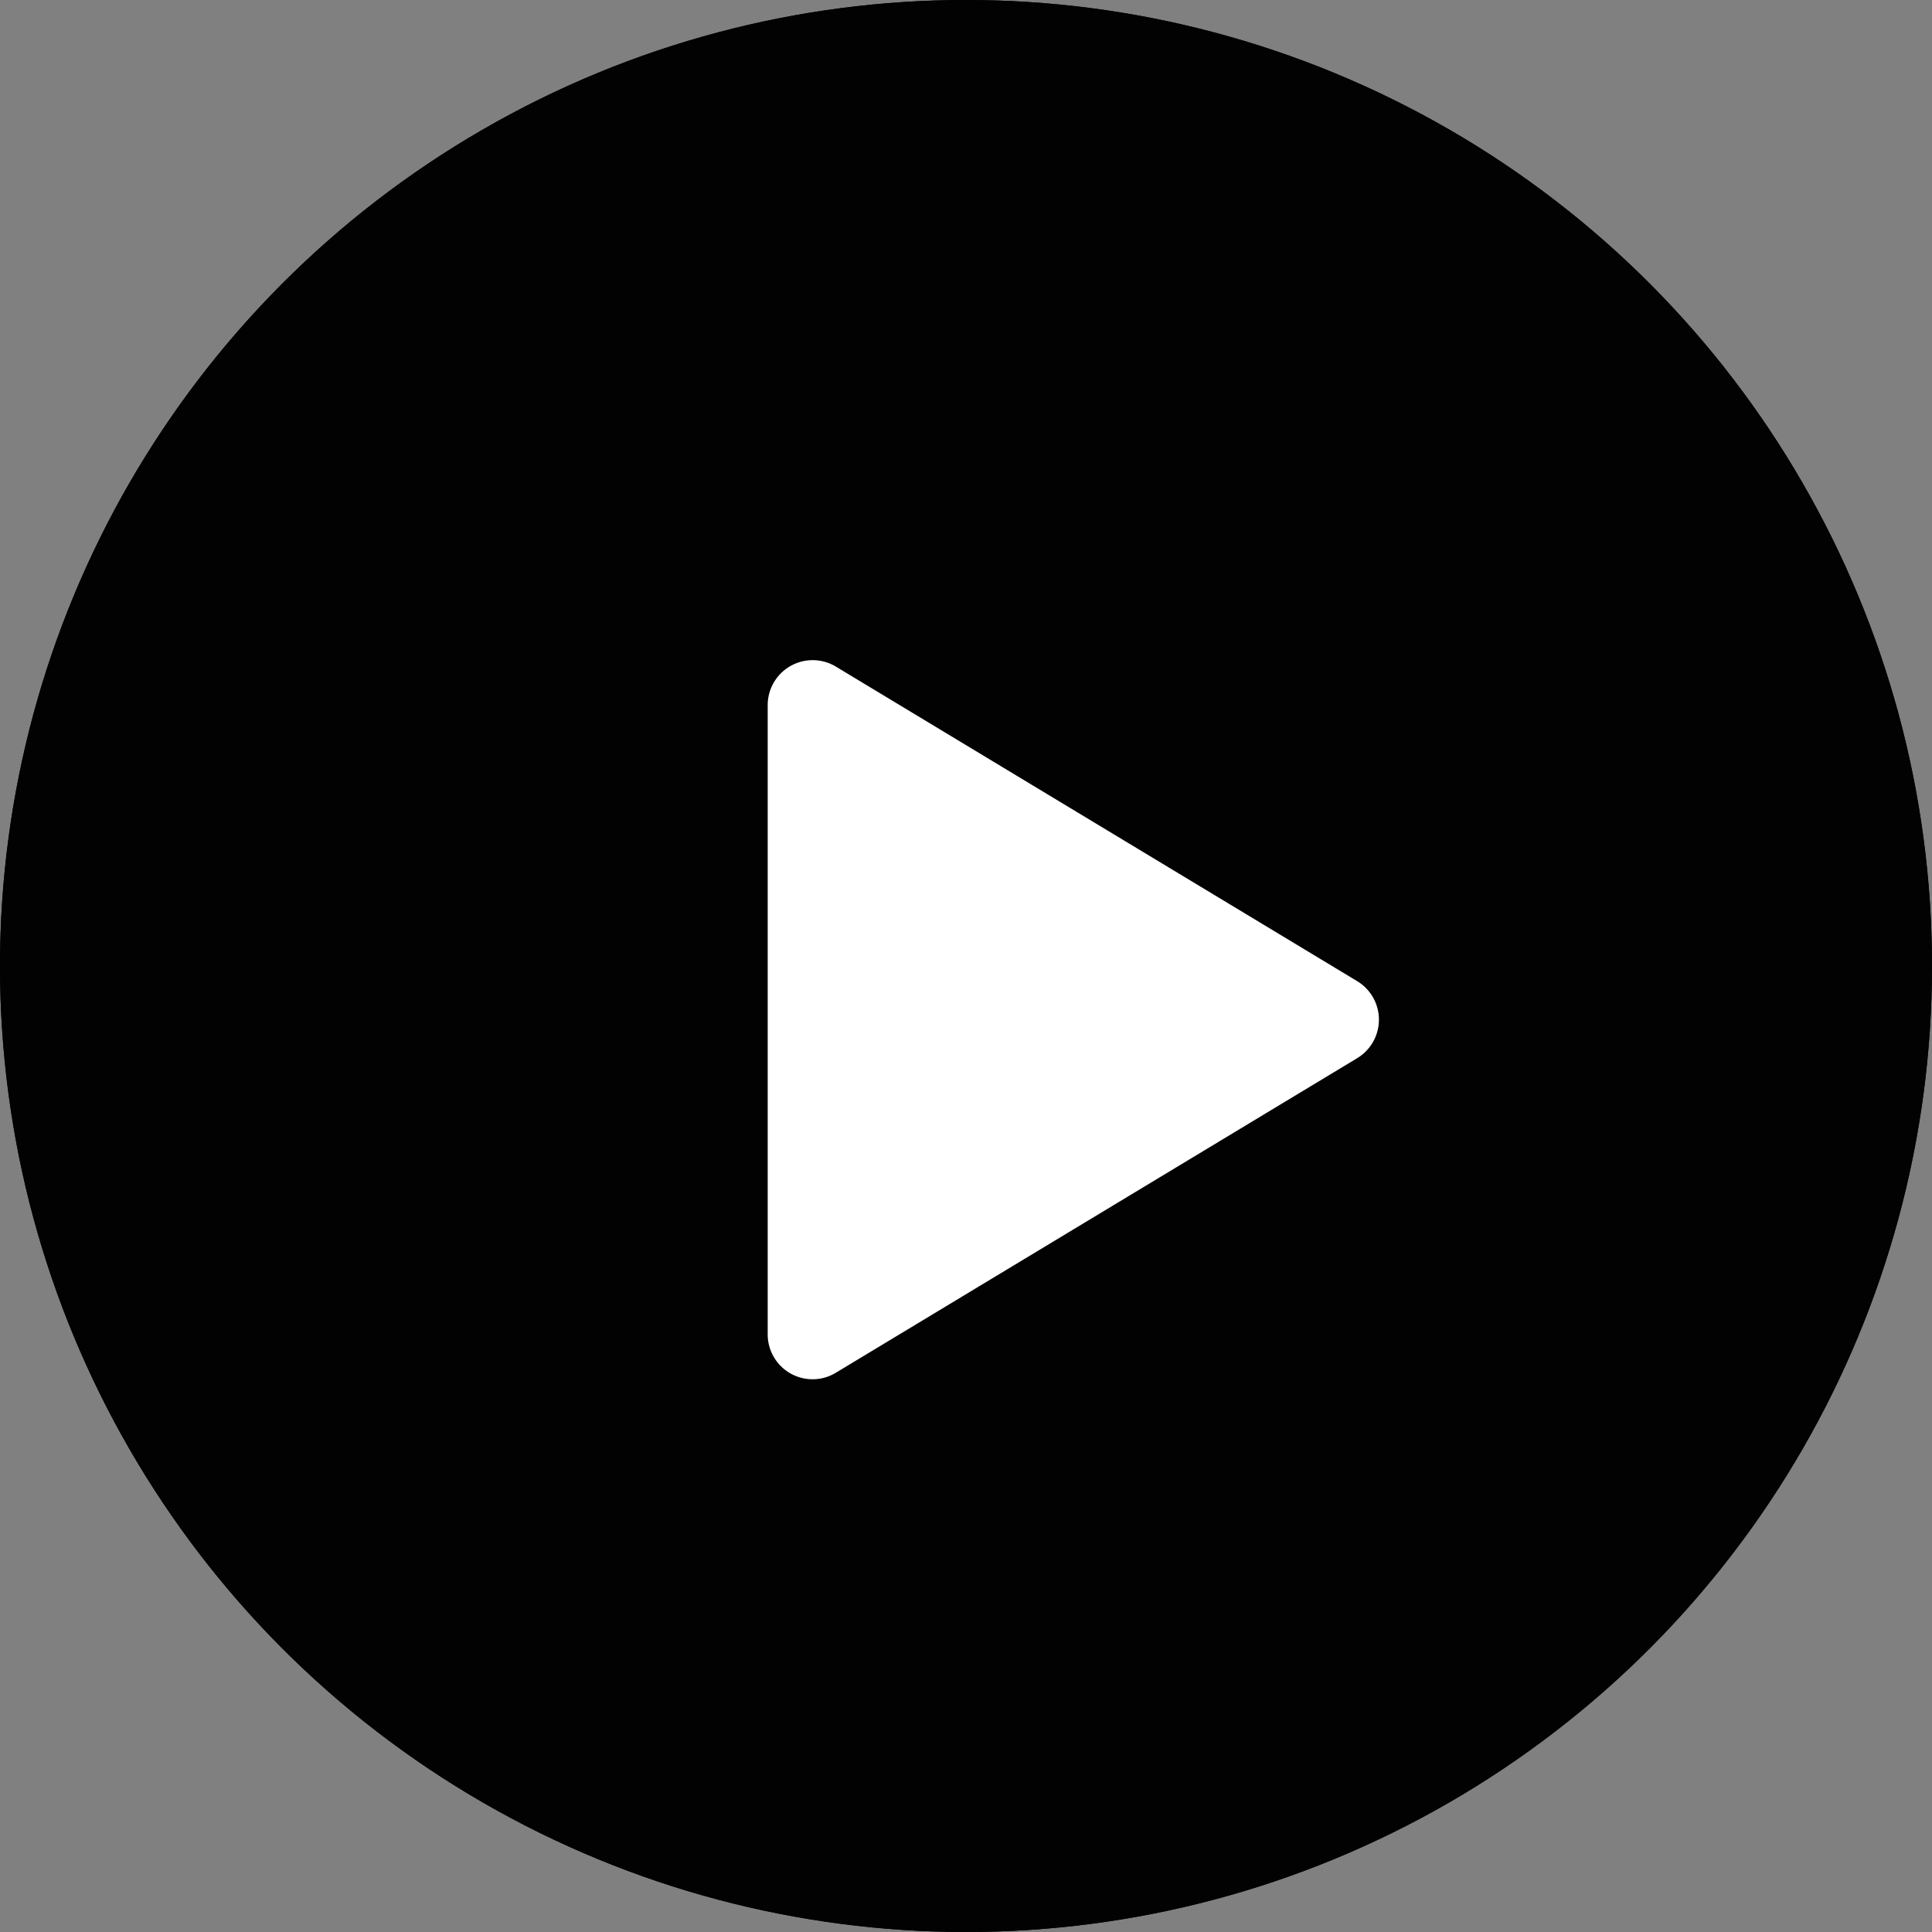
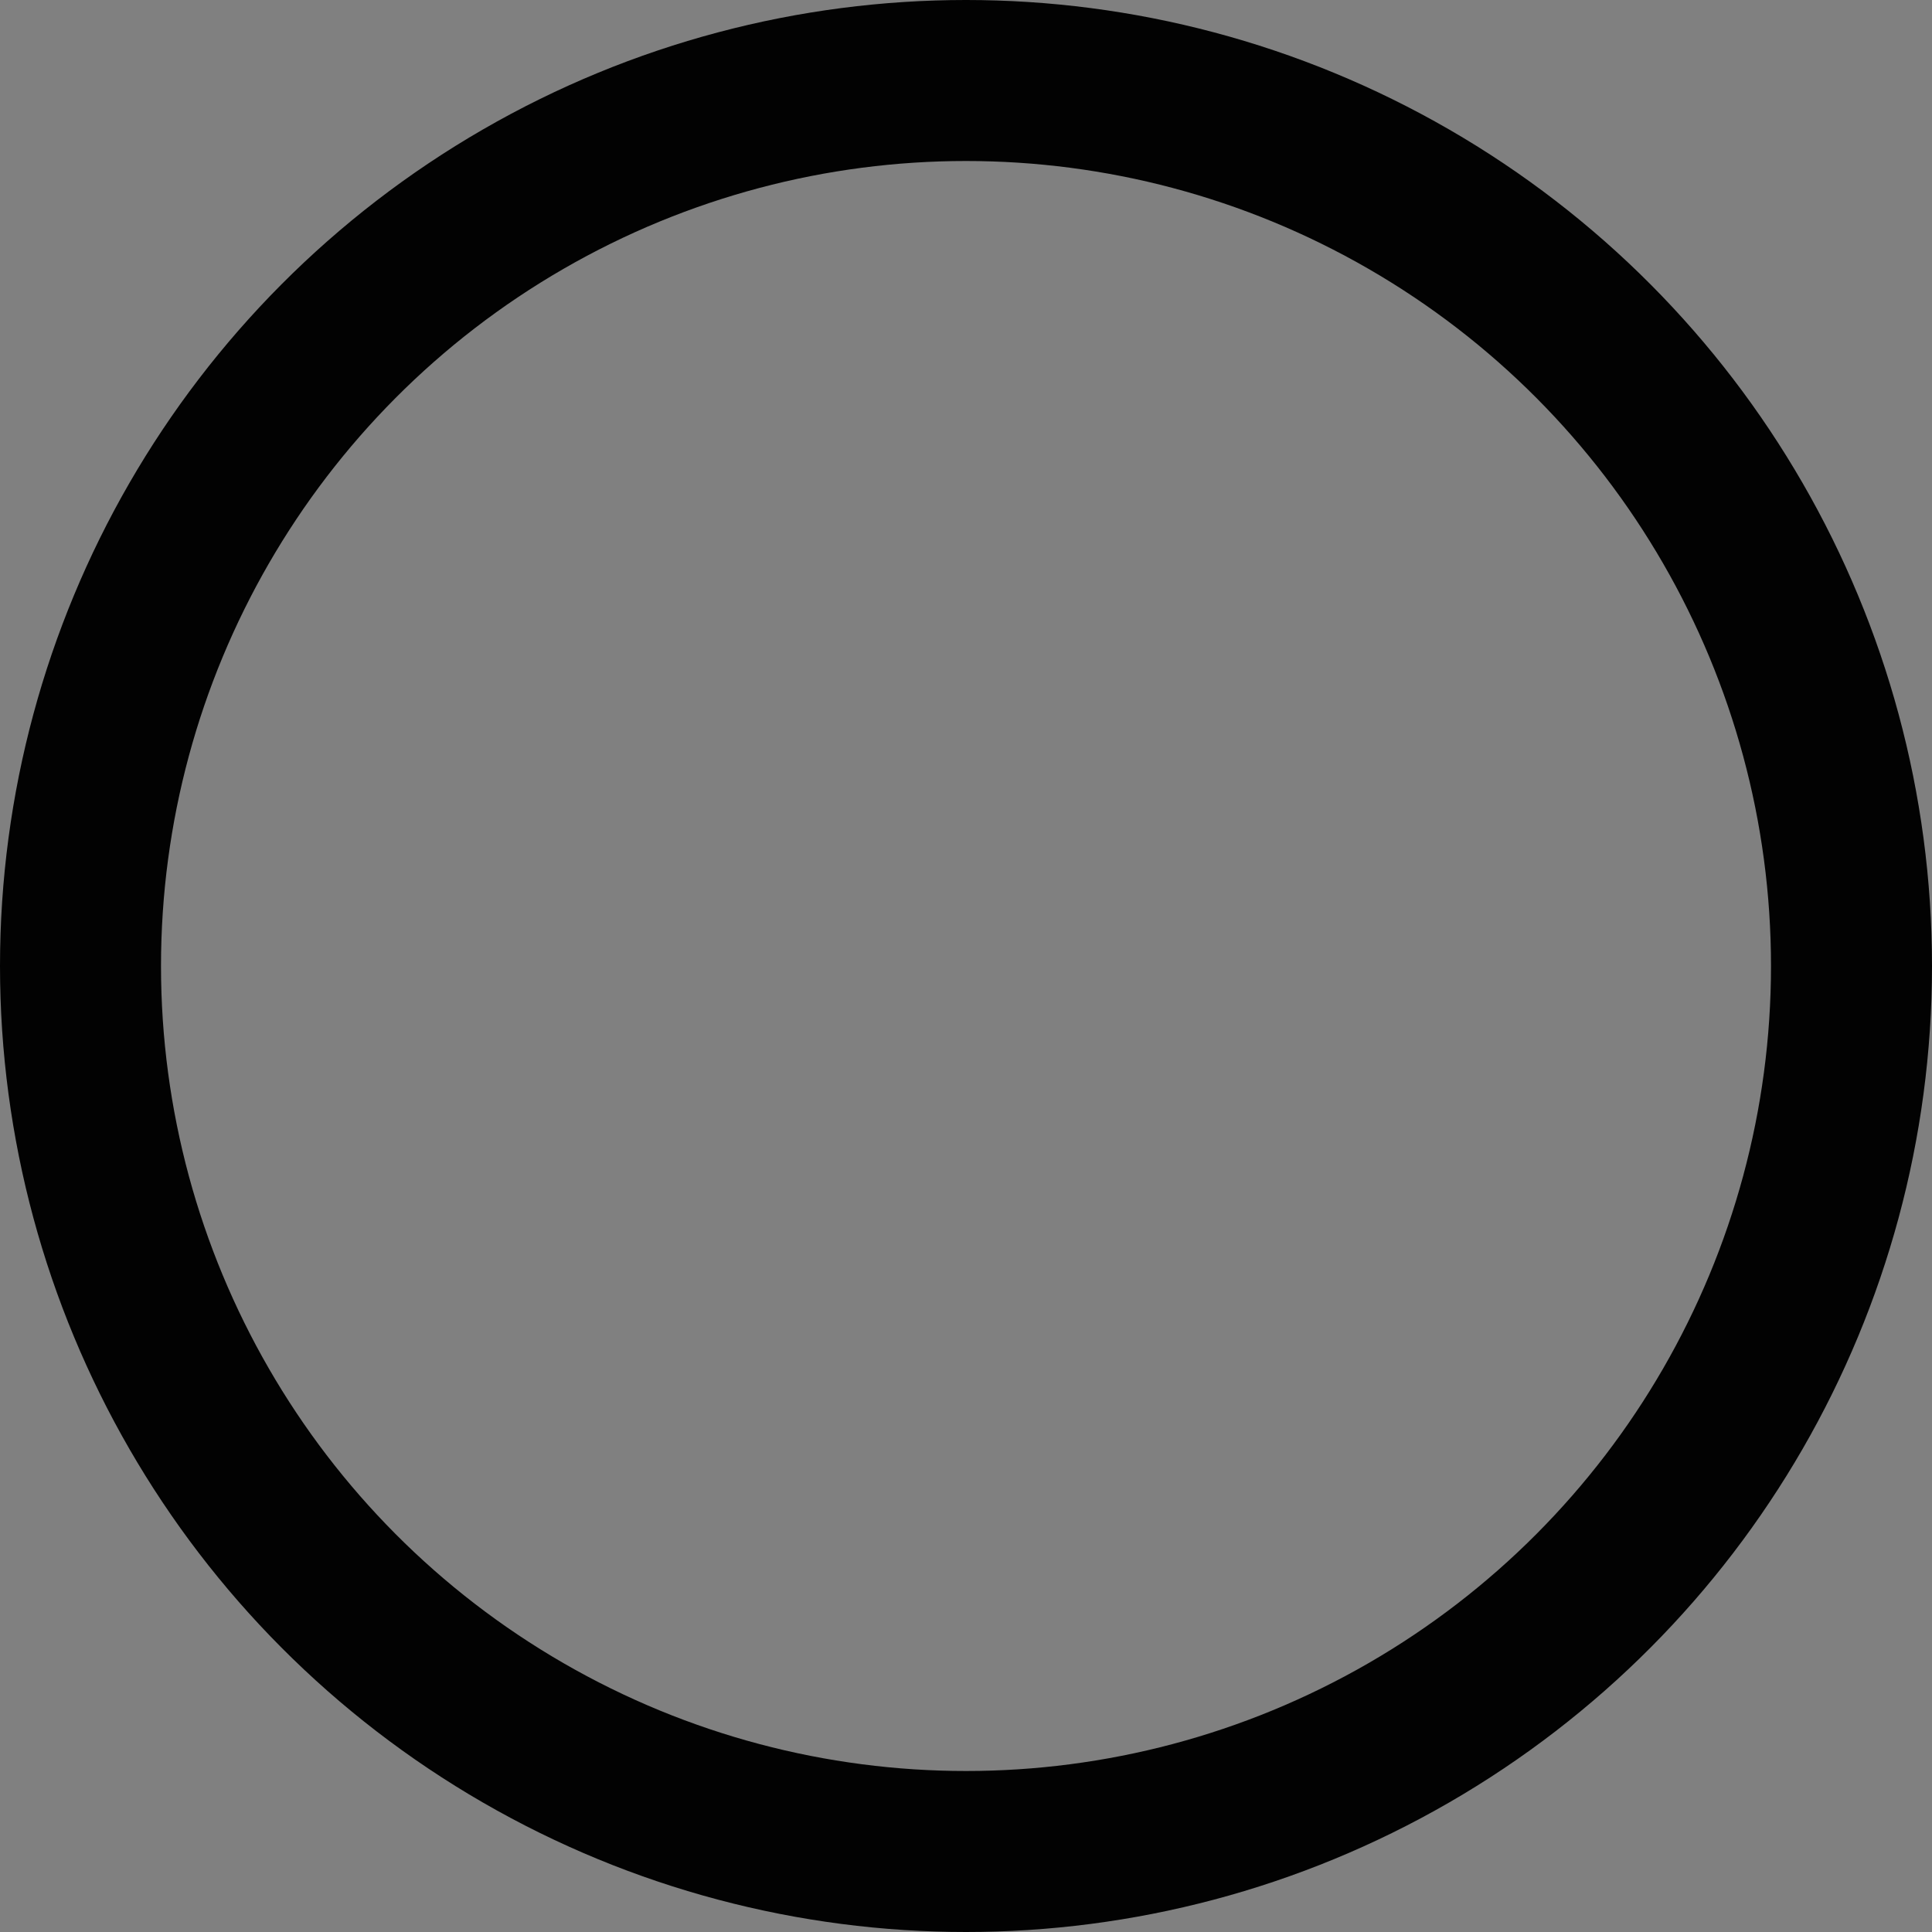
<svg xmlns="http://www.w3.org/2000/svg" id="mini_icon_play" width="36" height="36" viewBox="0 0 36 36">
  <rect x="0" y="0" width="36" height="36" fill="#808080" stroke="none" />
  <defs>
    <clipPath id="clip-path">
      <rect id="_1" data-name="1" width="13.4" height="13.4" transform="translate(0)" fill="#fff" stroke="#707070" stroke-width="1" />
    </clipPath>
  </defs>
  <g id="椭圆_2966" data-name="椭圆 2966" fill="#020202" stroke="#020202" stroke-width="3">
-     <circle cx="18" cy="18" r="18" stroke="none" />
    <circle cx="18" cy="18" r="16.5" fill="none" />
  </g>
  <g id="bth_icon_play" transform="translate(13.3 12.3)" clip-path="url(#clip-path)">
-     <path id="_1-2" data-name="1" d="M14.785,7.884,5.07,2.022a.838.838,0,0,0-1.27.717V14.463a.836.836,0,0,0,1.27.717l9.715-5.862a.838.838,0,0,0,0-1.434Z" transform="translate(-2.795 -1.901)" fill="#fff" />
-   </g>
+     </g>
</svg>